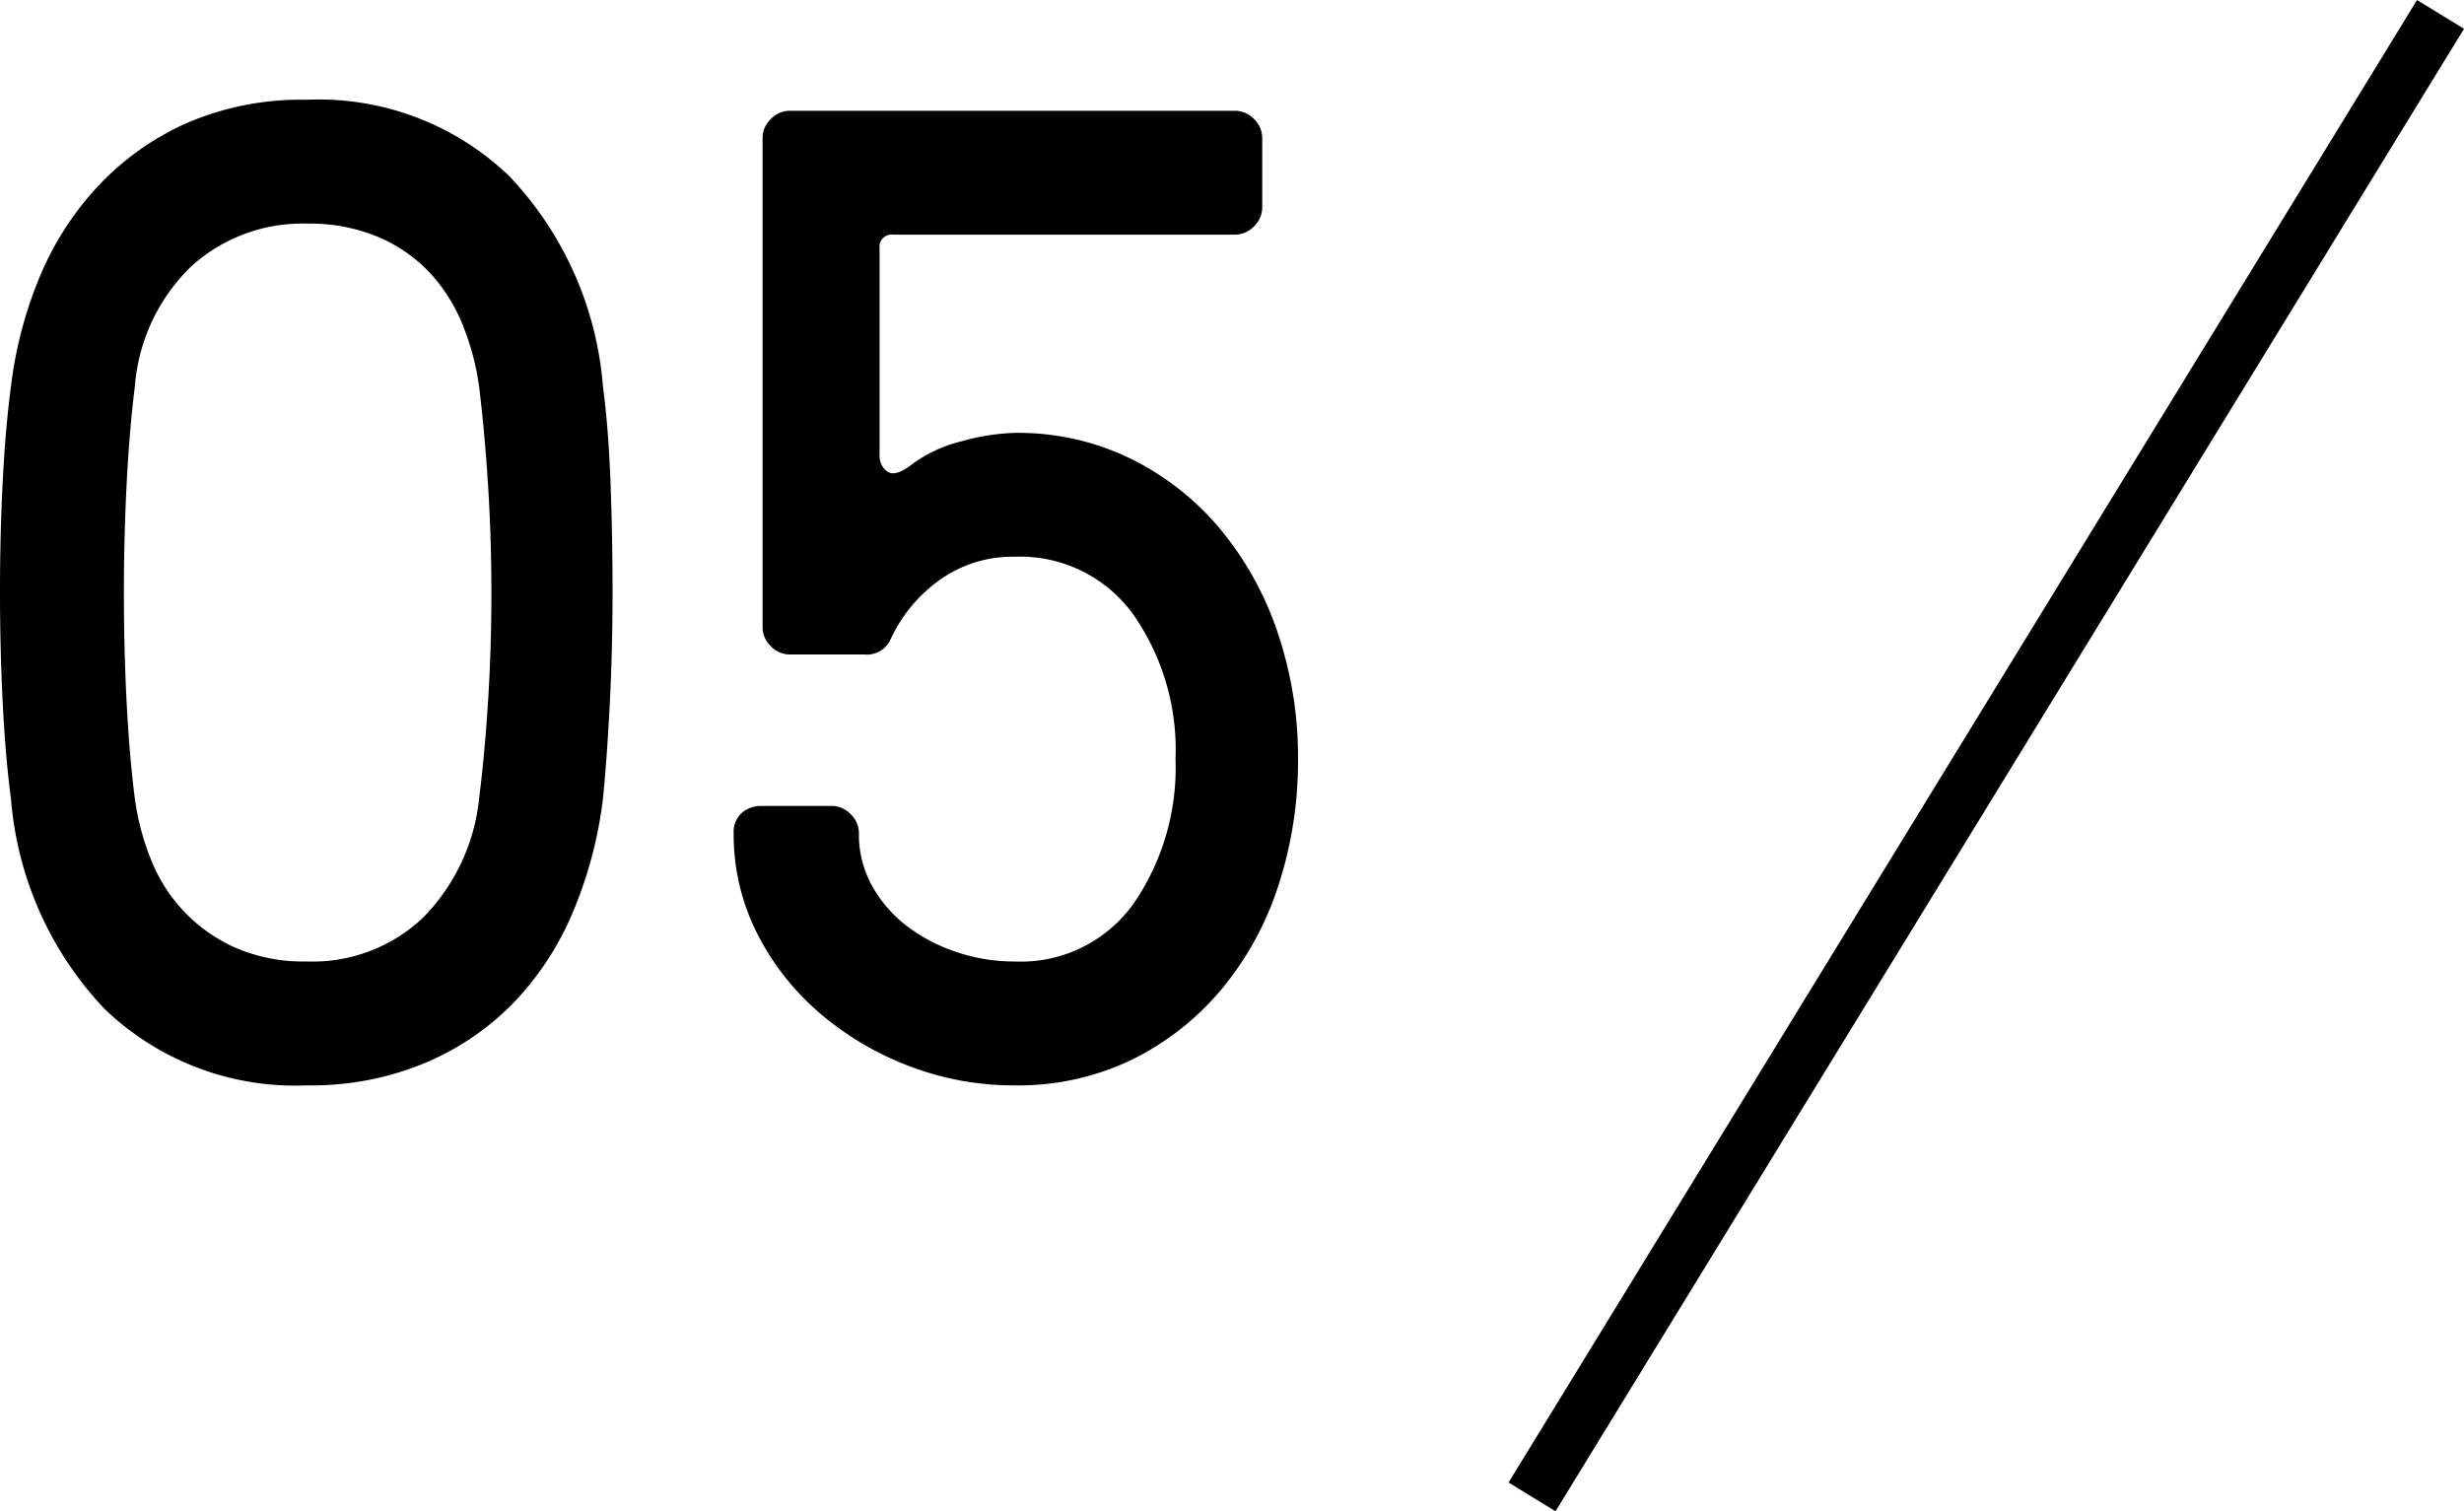
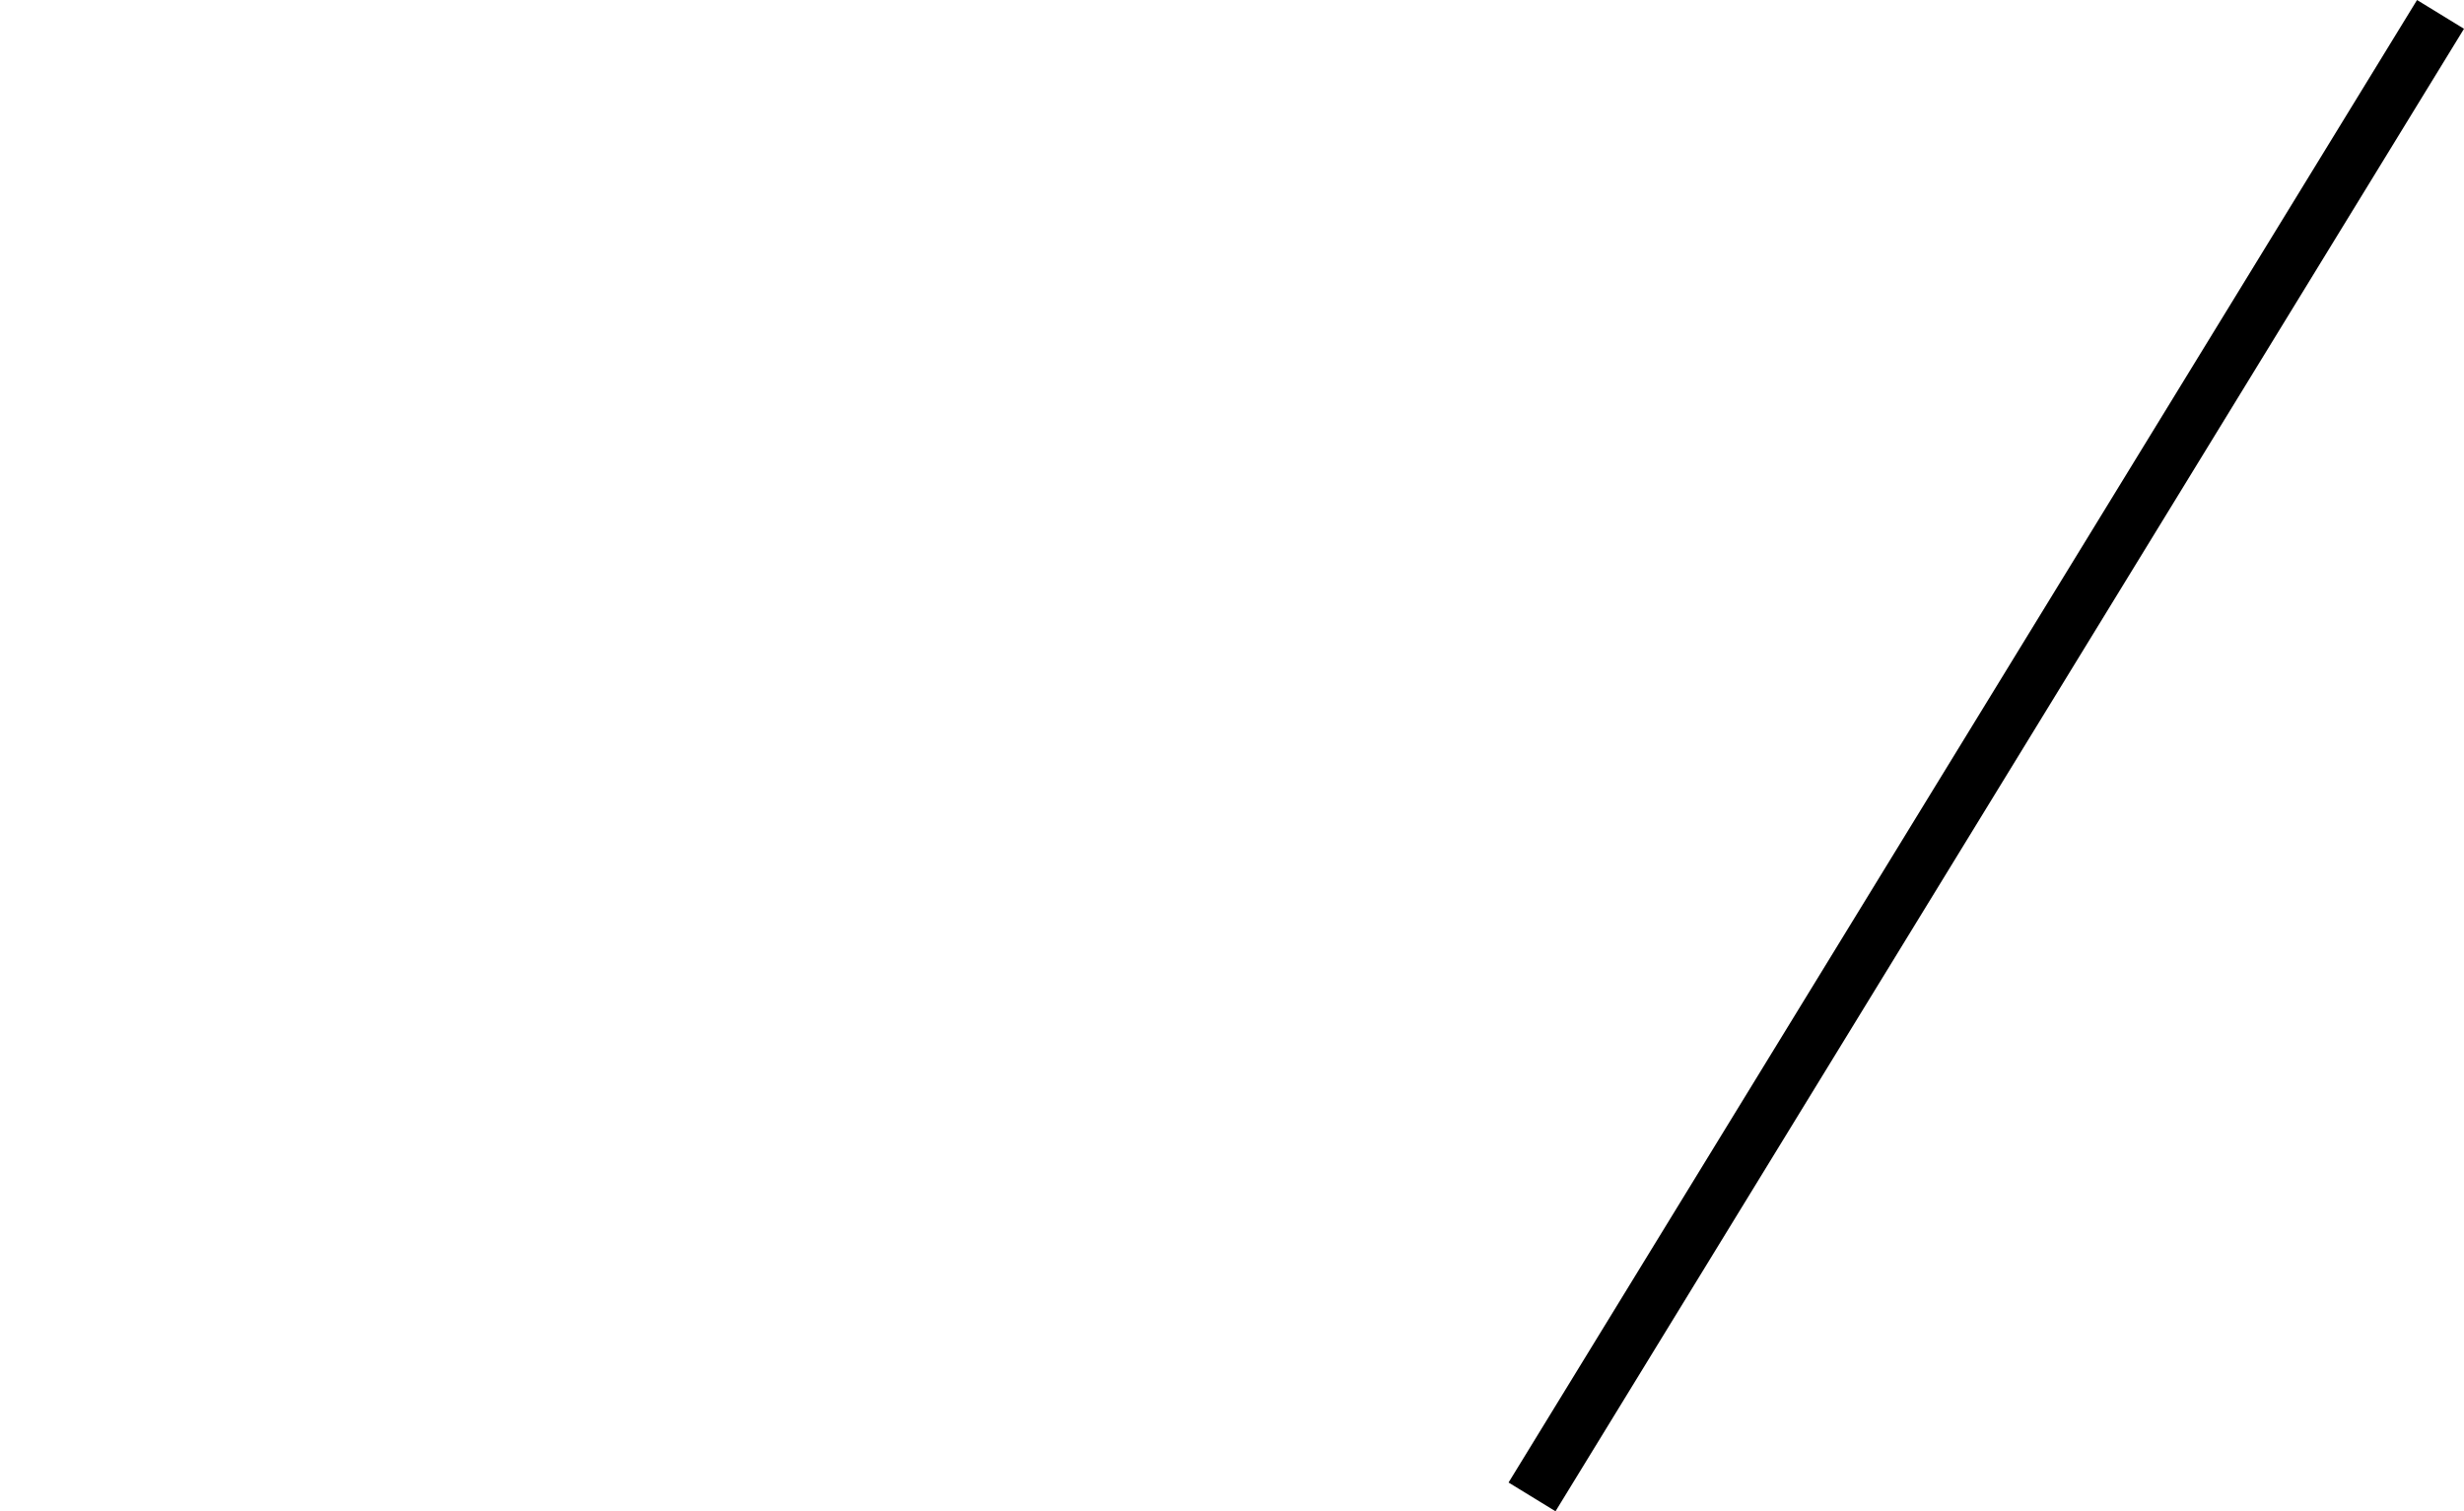
<svg xmlns="http://www.w3.org/2000/svg" width="89.503" height="54.893" viewBox="0 0 89.503 54.893">
  <g id="グループ_24857" data-name="グループ 24857" transform="translate(-199.35 2568.812)">
-     <path id="パス_45218" data-name="パス 45218" d="M13-4.1a5.836,5.836,0,0,0,4.2-1.575A7.2,7.2,0,0,0,19.25-10q.2-1.55.325-3.5t.125-3.975q0-2.025-.125-3.975T19.25-25a9.328,9.328,0,0,0-.575-2.175,6.168,6.168,0,0,0-1.175-1.9A5.527,5.527,0,0,0,15.625-30.4,6.414,6.414,0,0,0,13-30.9a6,6,0,0,0-4.2,1.55A6.791,6.791,0,0,0,6.75-25q-.2,1.6-.3,3.55t-.1,3.975q0,2.025.1,3.975t.3,3.5a9.328,9.328,0,0,0,.575,2.175,5.934,5.934,0,0,0,1.2,1.9A5.873,5.873,0,0,0,10.4-4.6,6.238,6.238,0,0,0,13-4.1Zm0-31.3a9.988,9.988,0,0,1,7.35,2.775A12.525,12.525,0,0,1,23.75-25q.2,1.5.275,3.475T24.1-17.5q0,2.05-.1,4.025T23.75-10a15.323,15.323,0,0,1-1.025,3.95,10.848,10.848,0,0,1-2.1,3.325A9.752,9.752,0,0,1,17.375-.45,10.728,10.728,0,0,1,13,.4,9.988,9.988,0,0,1,5.65-2.375,12.525,12.525,0,0,1,2.25-10q-.2-1.5-.3-3.475t-.1-4.05q0-2.075.1-4.025T2.25-25a14.97,14.97,0,0,1,1.025-3.925A11,11,0,0,1,5.4-32.25a9.987,9.987,0,0,1,3.225-2.3A10.508,10.508,0,0,1,13-35.4ZM28.5-8.75a.92.92,0,0,1,.3-.75,1.06,1.06,0,0,1,.7-.25h2.55a.959.959,0,0,1,.7.3.959.959,0,0,1,.3.7,3.828,3.828,0,0,0,.475,1.9,4.742,4.742,0,0,0,1.25,1.45,6.17,6.17,0,0,0,1.8.95A6.531,6.531,0,0,0,38.7-4.1a5.029,5.029,0,0,0,4.325-2.1,8.7,8.7,0,0,0,1.525-5.25A8.575,8.575,0,0,0,43-16.725,5.066,5.066,0,0,0,38.7-18.8a4.527,4.527,0,0,0-2.725.85A5.416,5.416,0,0,0,34.2-15.8a.945.945,0,0,1-.95.55h-2.7a.959.959,0,0,1-.7-.3.959.959,0,0,1-.3-.7V-34a.959.959,0,0,1,.3-.7.959.959,0,0,1,.7-.3H46.7a.959.959,0,0,1,.7.3.959.959,0,0,1,.3.7v2.5a.959.959,0,0,1-.3.7.959.959,0,0,1-.7.3H34.3a.442.442,0,0,0-.5.5v7.5a.694.694,0,0,0,.275.6q.275.2.825-.2a5.036,5.036,0,0,1,1.9-.9,7.834,7.834,0,0,1,1.9-.3,9.37,9.37,0,0,1,4.25.95,9.983,9.983,0,0,1,3.25,2.575A11.685,11.685,0,0,1,48.275-16,14.144,14.144,0,0,1,49-11.45a14.606,14.606,0,0,1-.7,4.55,11.327,11.327,0,0,1-2.05,3.775A9.983,9.983,0,0,1,43-.55,9.484,9.484,0,0,1,38.7.4a10.589,10.589,0,0,1-3.825-.7,10.963,10.963,0,0,1-3.25-1.925,9.4,9.4,0,0,1-2.275-2.9A7.9,7.9,0,0,1,28.5-8.75Z" transform="translate(197.5 -2529.789)" />
    <line id="線_839" data-name="線 839" x1="33" y2="53.848" transform="translate(255 -2568.289)" fill="none" stroke="#000" stroke-width="2" />
  </g>
</svg>